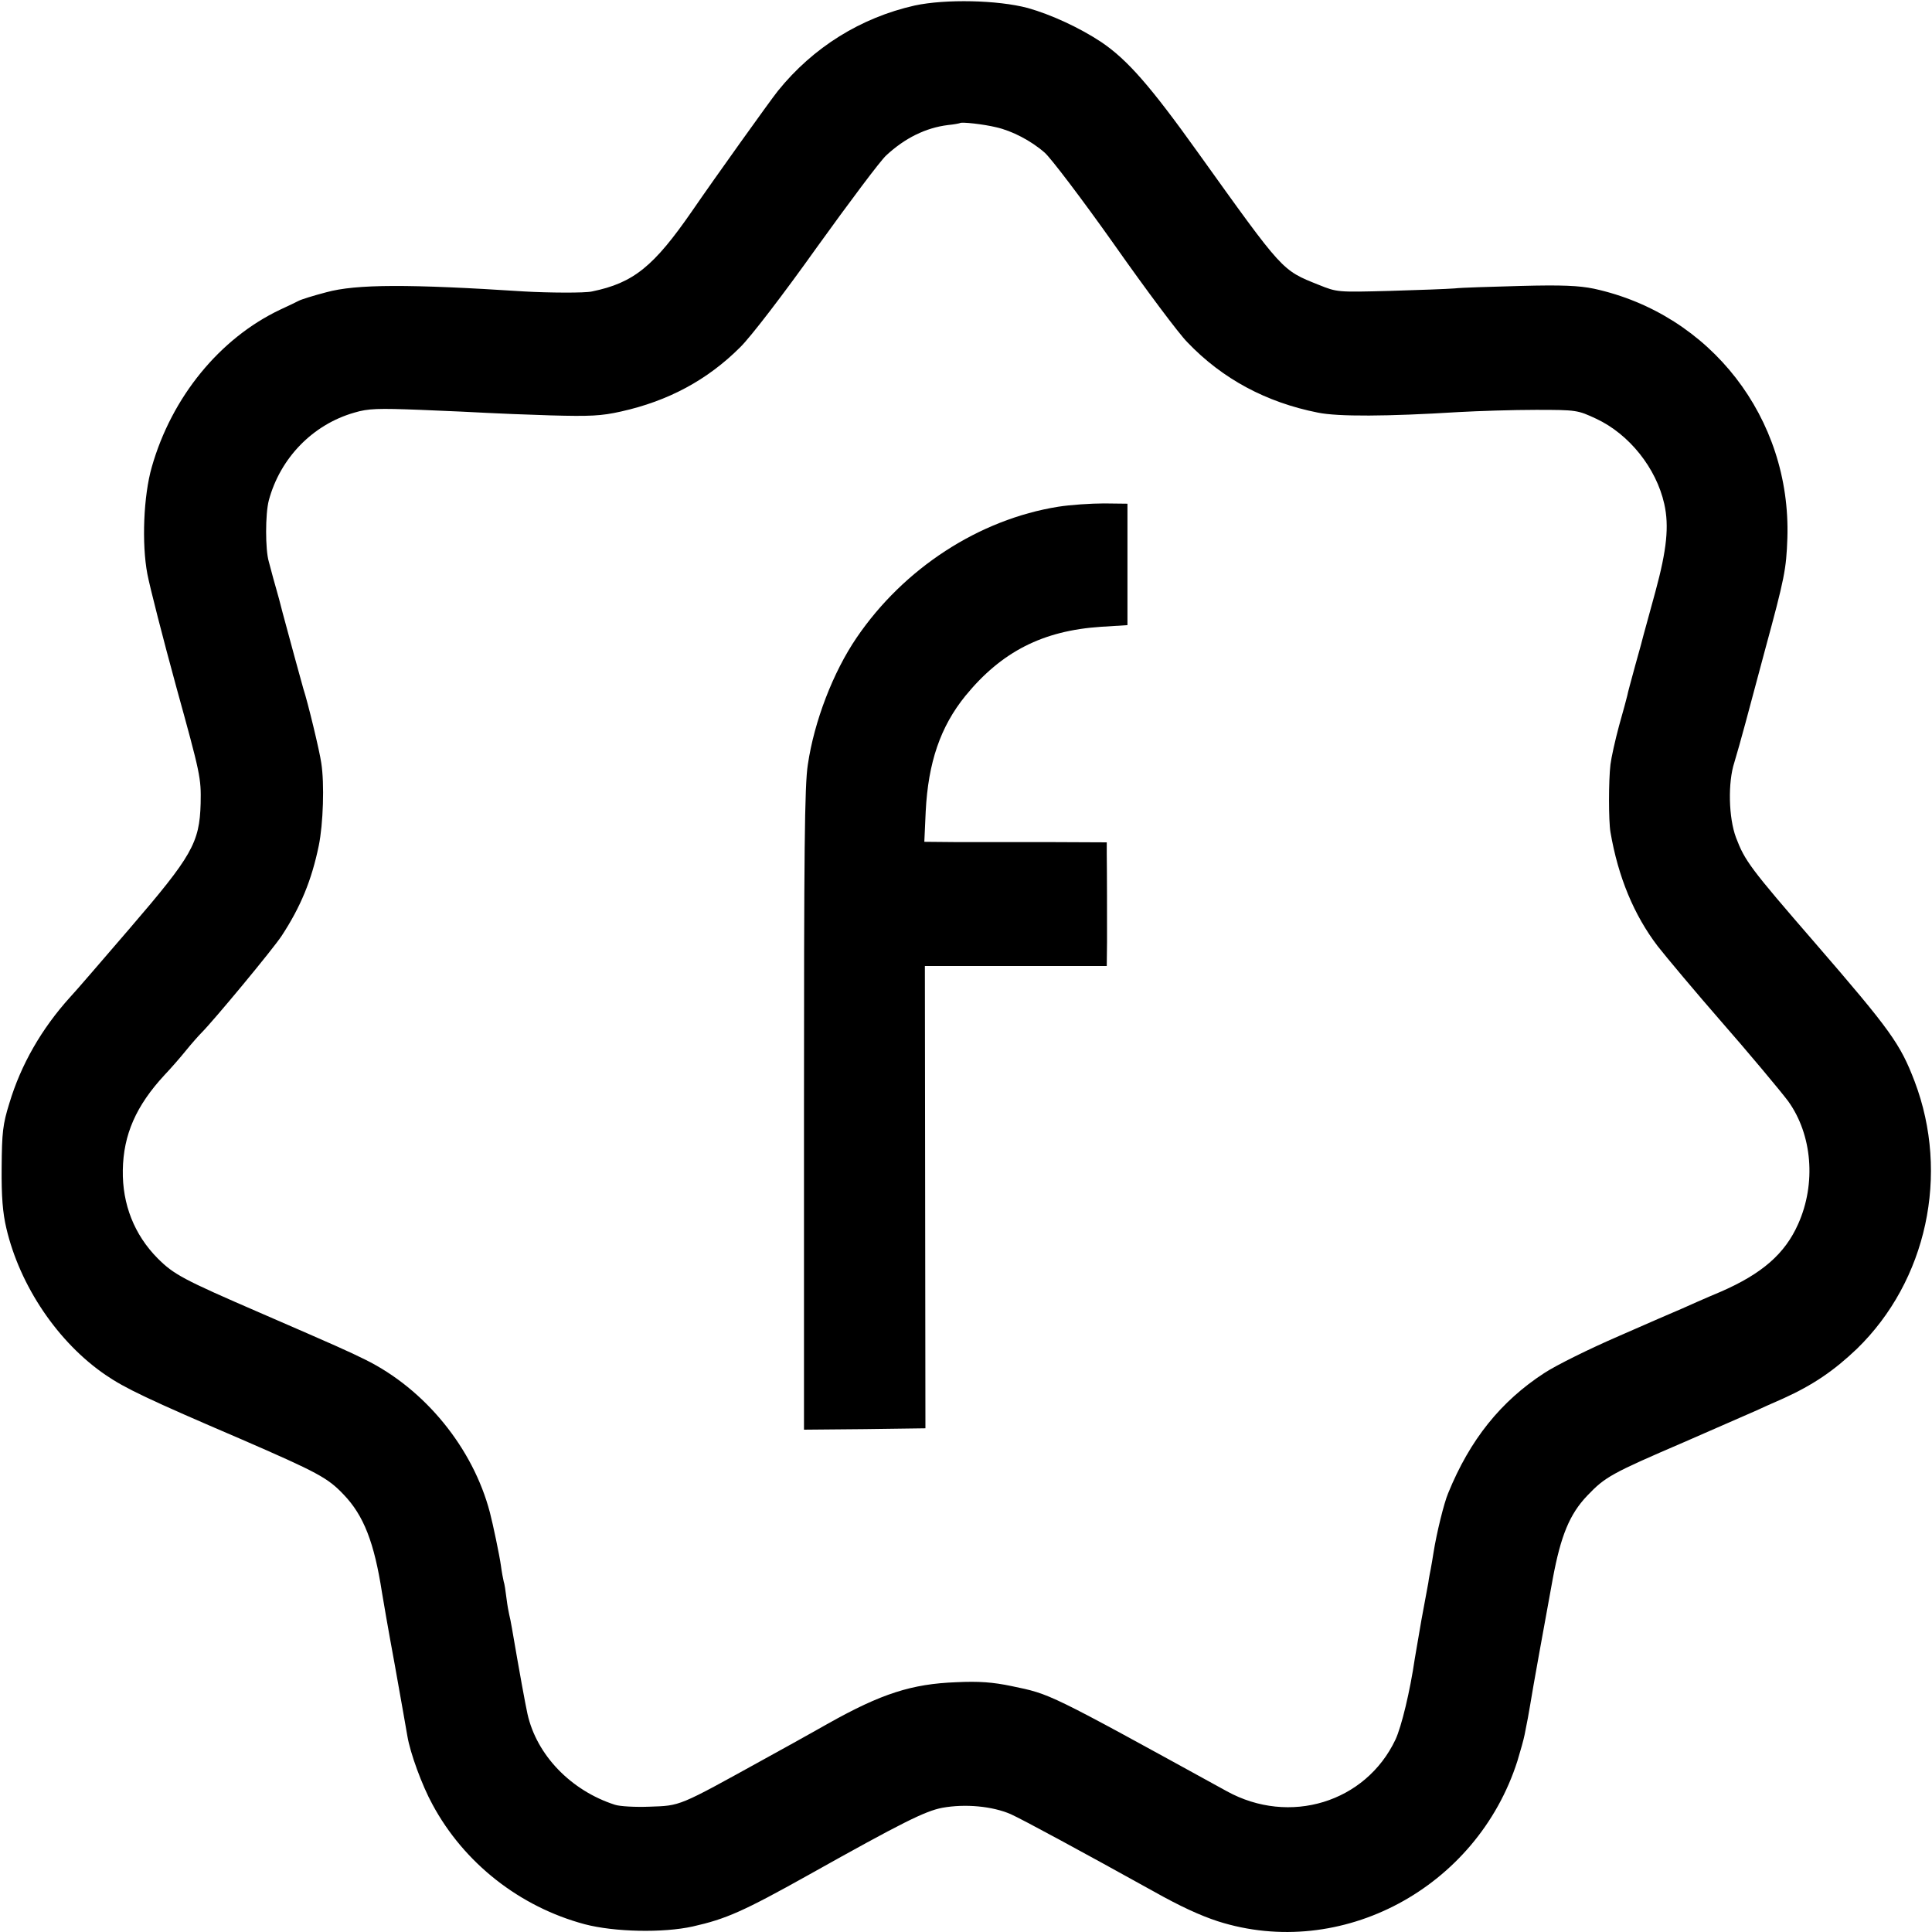
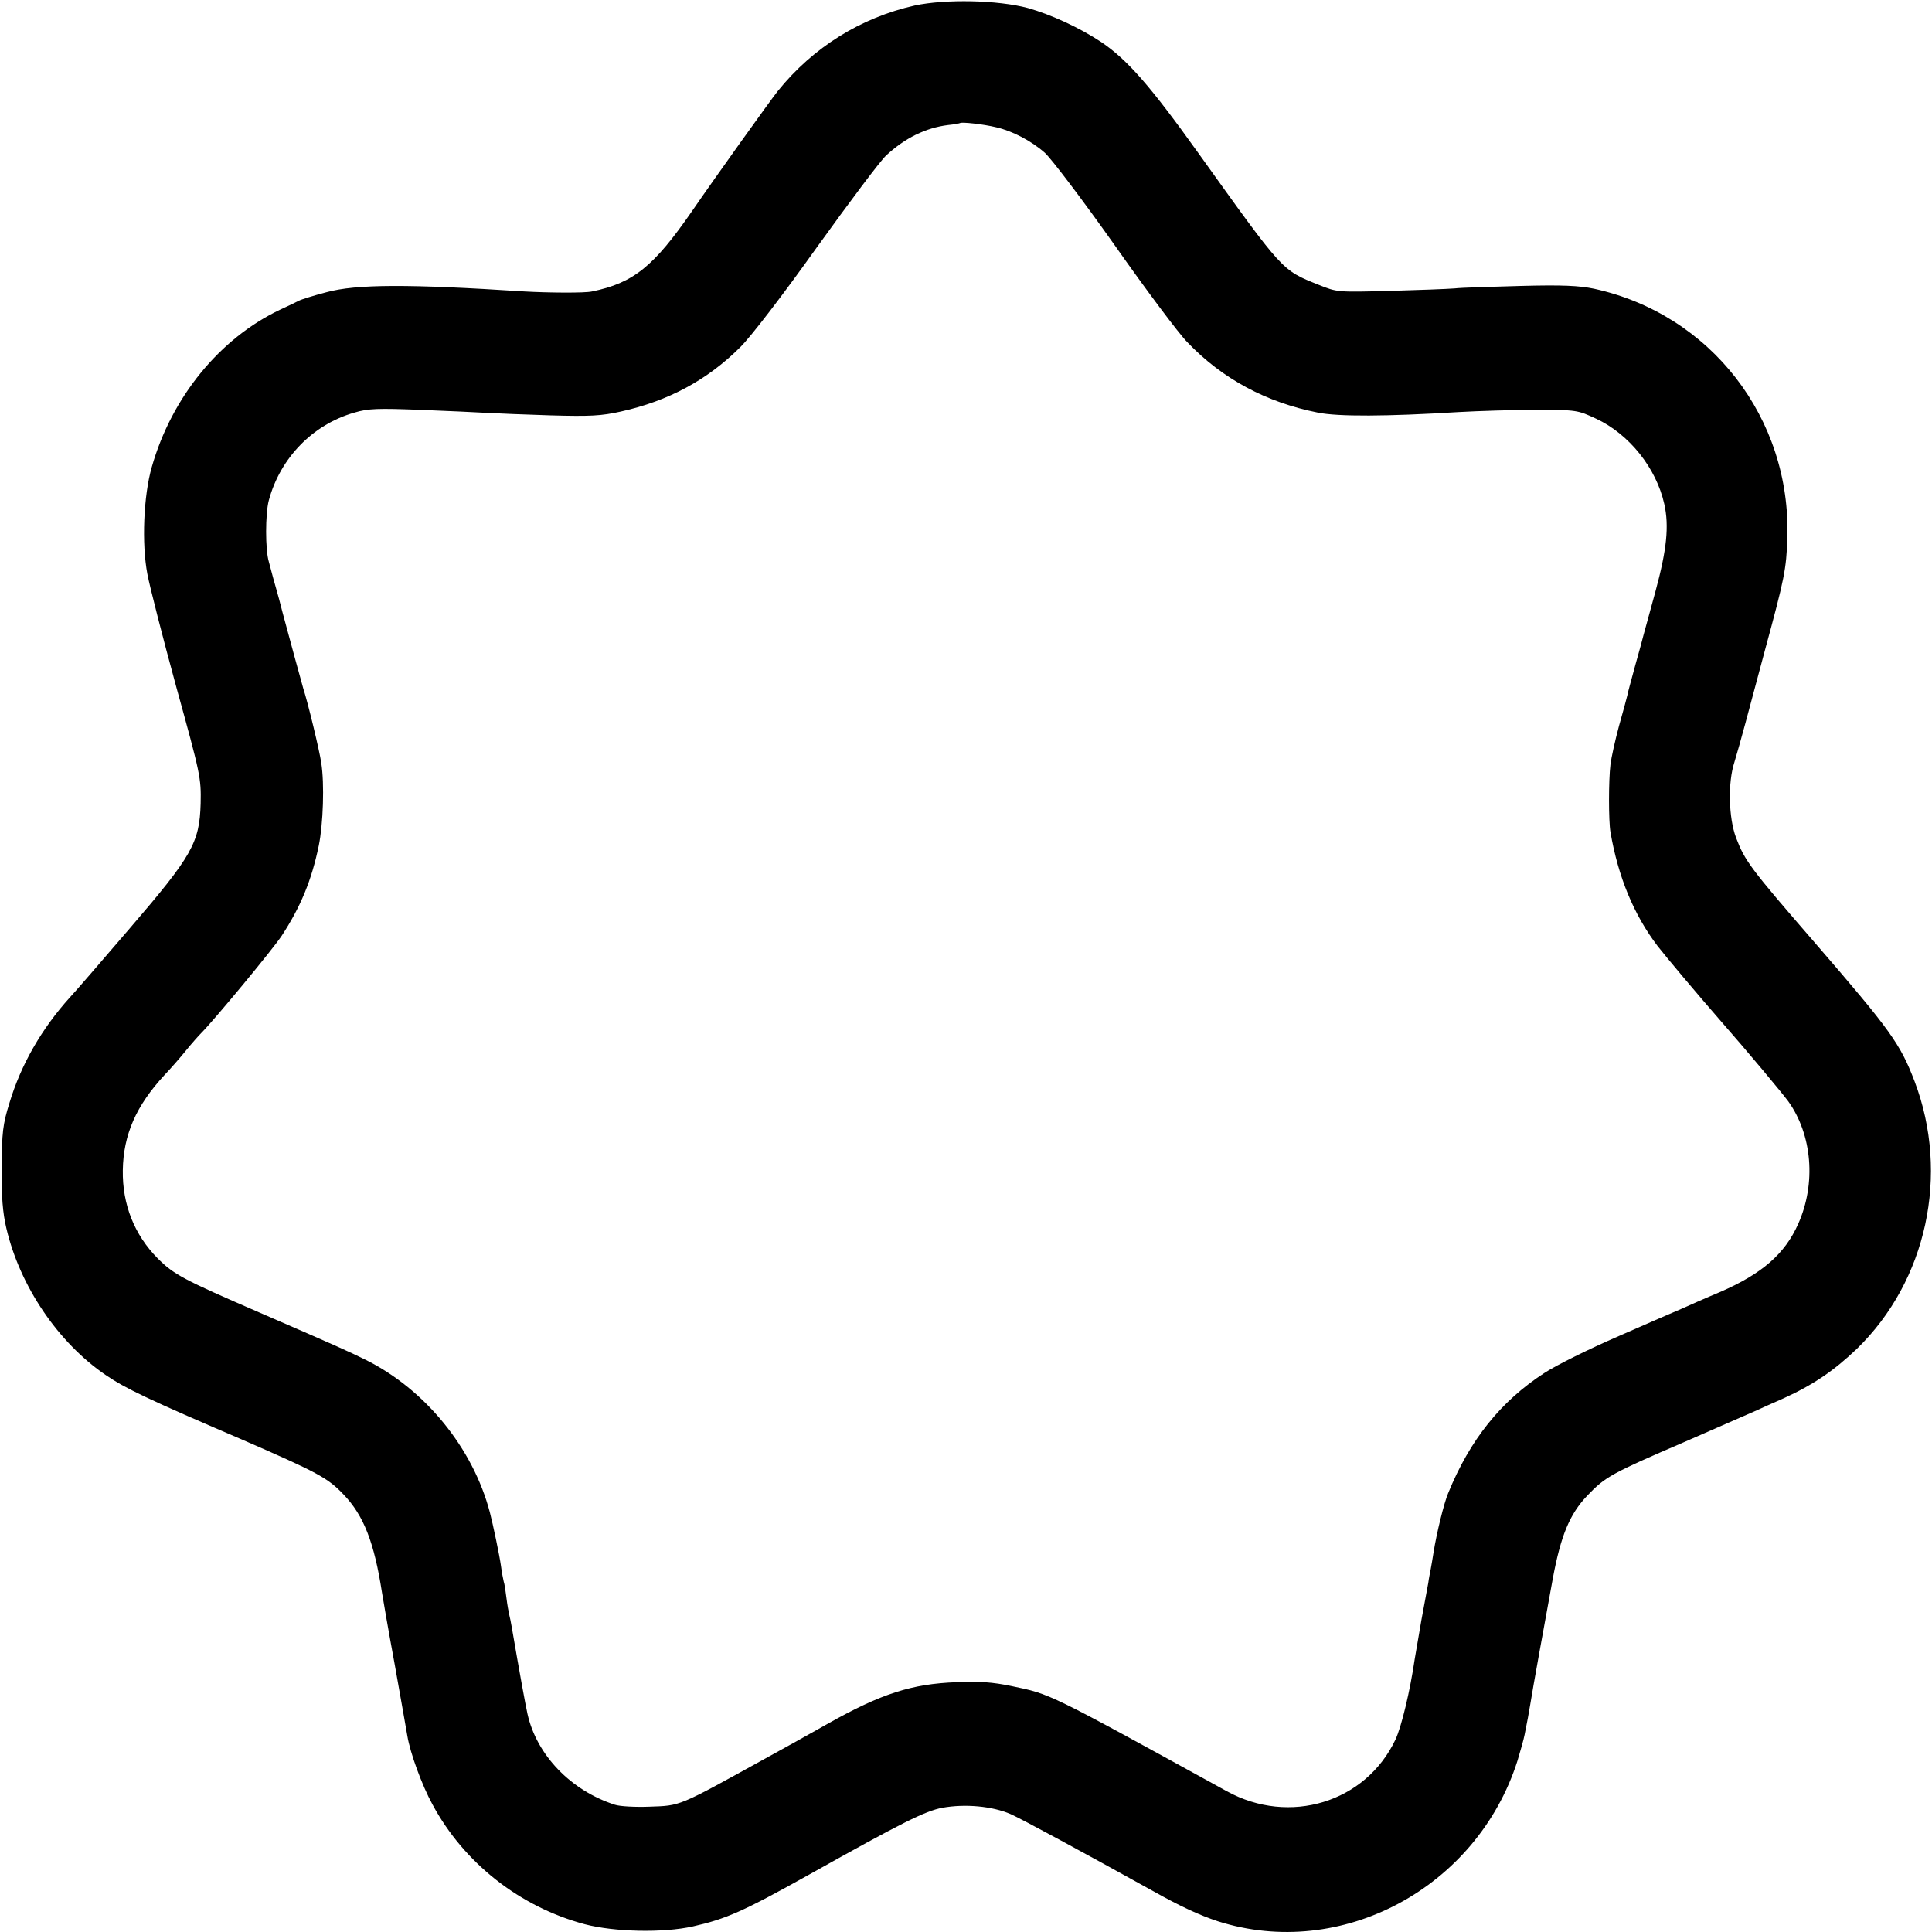
<svg xmlns="http://www.w3.org/2000/svg" version="1.0" width="700pt" height="700pt" viewBox="0 0 700 700" preserveAspectRatio="xMidYMid meet">
  <g transform="translate(0,700) scale(0.1,-0.1)" fill="#000000" stroke="none">
    <path d="M3314 6980 c-195 -44 -368 -151 -496 -310 -28 -35 -229 -316 -310 -434 -139 -201 -212 -261 -363 -292 -25 -6 -158 -5 -245 0 -418 27 -609 27 -718 -3 -46 -12 -91 -26 -100 -31 -9 -5 -39 -19 -67 -32 -219 -104 -393 -317 -465 -570 -30 -104 -37 -278 -16 -388 9 -47 56 -231 105 -410 87 -315 90 -328 88 -421 -4 -143 -31 -190 -258 -454 -99 -115 -196 -228 -216 -249 -102 -113 -177 -243 -219 -383 -24 -77 -27 -106 -28 -233 -1 -106 4 -165 17 -220 49 -210 188 -415 360 -532 70 -48 156 -89 492 -233 276 -120 312 -139 370 -200 73 -76 111 -174 139 -355 3 -19 23 -136 46 -260 22 -124 43 -241 46 -260 10 -61 53 -179 91 -248 114 -212 316 -371 552 -434 107 -28 283 -32 391 -8 120 27 182 54 420 187 341 191 422 231 484 243 83 15 181 6 248 -23 44 -20 253 -133 518 -280 96 -54 168 -87 232 -108 447 -143 939 120 1086 581 11 36 23 79 26 95 11 54 14 72 20 107 8 52 54 305 82 458 29 156 61 234 125 301 65 68 86 80 351 194 133 58 252 110 263 115 11 5 54 25 96 43 108 49 183 100 267 180 253 246 337 632 209 969 -52 136 -86 184 -362 503 -234 270 -253 296 -285 380 -27 72 -30 200 -6 273 8 26 26 90 40 142 14 52 46 172 71 265 71 261 77 292 81 405 14 435 -278 812 -701 904 -54 11 -114 14 -265 10 -107 -3 -215 -6 -240 -9 -25 -2 -130 -6 -235 -9 -189 -5 -190 -5 -257 22 -135 54 -127 46 -438 480 -173 242 -256 336 -349 399 -78 52 -182 100 -267 124 -109 29 -298 33 -410 9z m295 -441 c58 -13 127 -49 176 -92 22 -19 136 -169 252 -333 116 -165 235 -324 265 -354 127 -133 286 -218 473 -255 73 -15 251 -14 510 2 72 4 198 8 280 8 148 0 151 -1 218 -32 120 -56 218 -179 247 -309 18 -80 9 -166 -32 -317 -21 -78 -41 -149 -43 -157 -2 -8 -15 -58 -30 -110 -14 -52 -28 -102 -29 -110 -2 -8 -15 -58 -30 -110 -14 -52 -28 -115 -31 -140 -7 -57 -7 -205 0 -245 28 -163 85 -300 171 -413 32 -41 143 -173 225 -267 100 -114 222 -260 248 -295 87 -121 102 -298 36 -445 -48 -108 -131 -180 -280 -245 -55 -23 -118 -51 -140 -61 -22 -9 -125 -54 -230 -100 -104 -45 -226 -105 -270 -134 -157 -102 -269 -241 -348 -435 -15 -35 -42 -145 -53 -215 -3 -21 -8 -47 -10 -59 -2 -11 -7 -34 -9 -51 -3 -16 -14 -77 -25 -135 -10 -58 -21 -121 -24 -140 -17 -117 -48 -246 -70 -293 -108 -228 -384 -312 -611 -187 -655 360 -637 351 -780 381 -67 14 -118 18 -200 14 -161 -6 -271 -41 -465 -150 -36 -20 -92 -52 -125 -70 -33 -18 -80 -44 -105 -58 -315 -174 -303 -169 -417 -173 -50 -2 -107 1 -125 7 -159 51 -284 180 -317 330 -8 37 -27 140 -56 309 -3 19 -8 42 -10 50 -2 8 -7 35 -10 60 -3 25 -7 52 -10 60 -2 8 -7 34 -10 57 -5 37 -29 151 -40 193 -61 233 -235 447 -452 554 -63 31 -94 45 -382 170 -277 120 -311 138 -370 197 -84 85 -128 195 -126 319 2 129 48 234 152 346 21 22 56 62 77 88 21 26 47 55 56 64 44 44 259 303 291 352 68 104 108 200 134 326 16 78 21 225 9 300 -6 43 -49 221 -65 269 -7 24 -53 193 -75 275 -2 8 -8 31 -13 50 -5 19 -15 53 -21 75 -6 22 -13 49 -16 60 -13 43 -13 173 0 222 41 153 159 275 310 318 50 15 85 16 240 10 100 -4 208 -9 241 -11 33 -2 137 -6 230 -9 143 -4 184 -2 255 14 171 38 313 114 432 233 37 36 156 191 277 361 118 164 231 315 252 334 68 63 143 100 224 110 22 2 41 6 43 7 5 5 86 -4 131 -15z" />
-     <path d="M3834 5164 c-287 -46 -559 -223 -730 -474 -86 -126 -154 -304 -177 -460 -12 -75 -14 -319 -14 -1252 l0 -1158 220 2 220 3 -1 838 -1 837 330 0 329 0 1 88 c0 90 0 245 -1 319 l0 41 -222 1 c-123 0 -272 0 -331 0 l-108 1 5 110 c9 177 53 307 144 419 131 160 280 236 491 250 l96 6 0 220 0 220 -85 1 c-47 0 -122 -5 -166 -12z" />
  </g>
</svg>